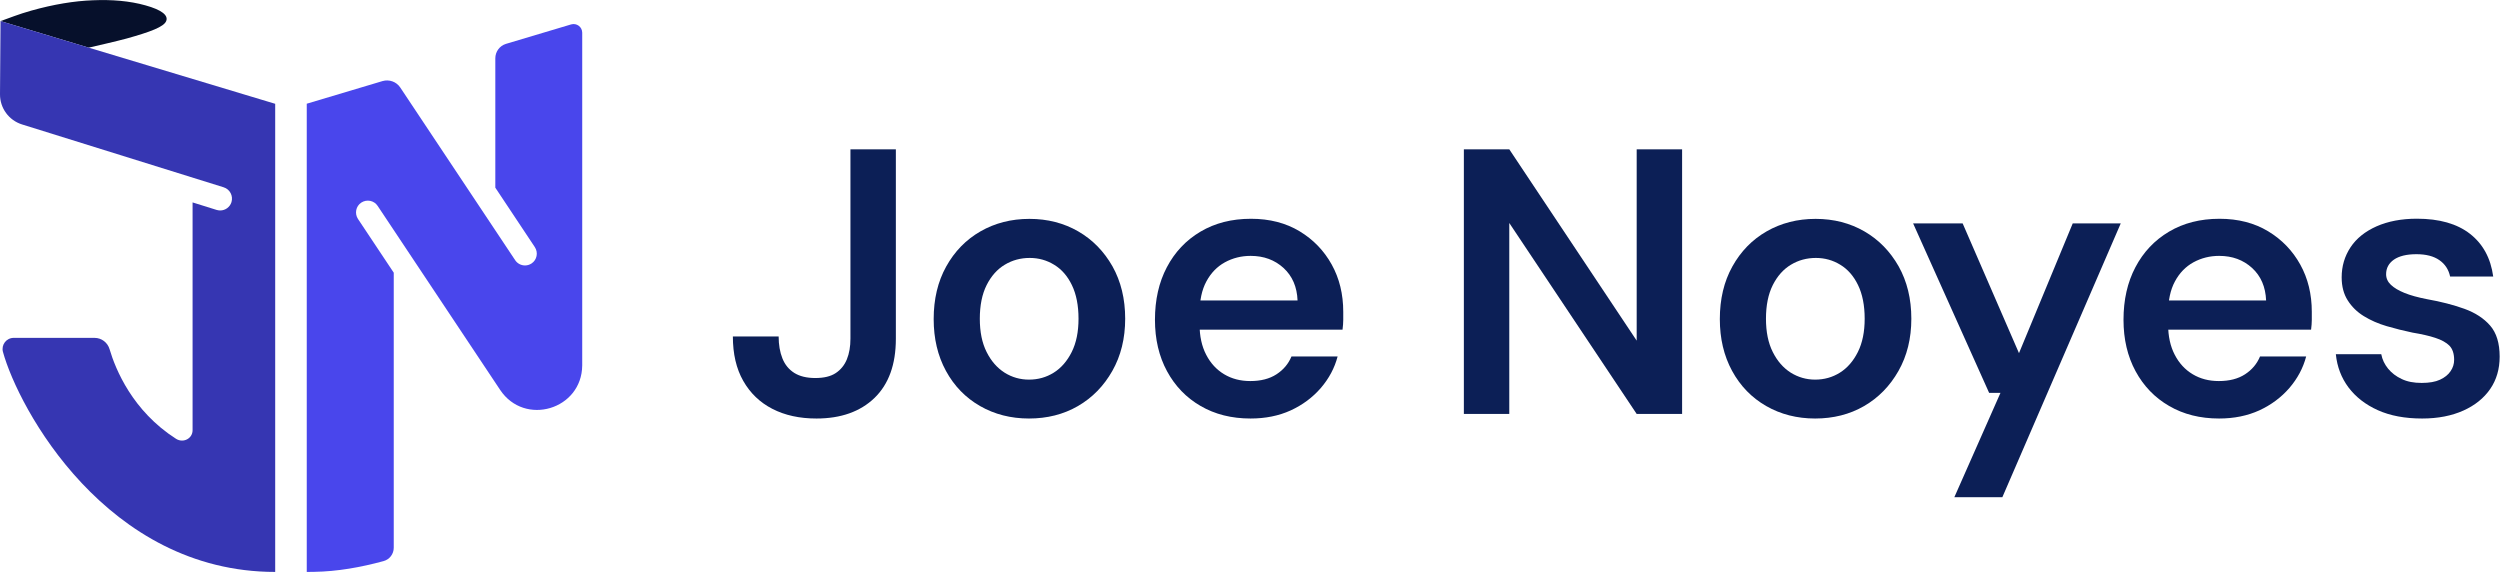
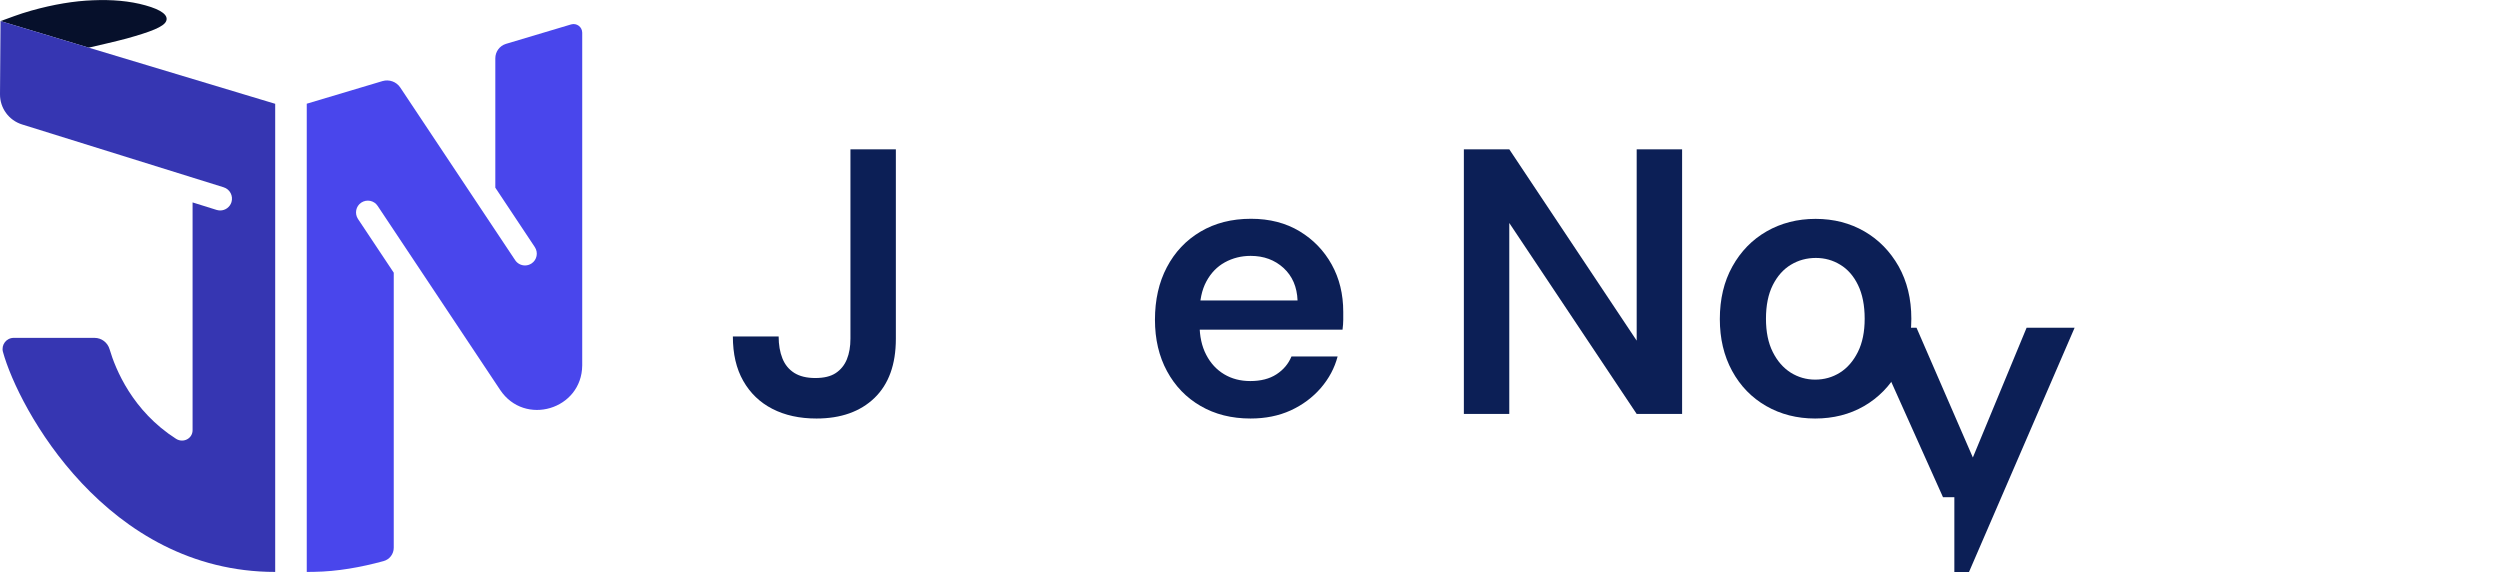
<svg xmlns="http://www.w3.org/2000/svg" id="Layer_1" x="0px" y="0px" viewBox="0 0 279.62 63.98" style="enable-background:new 0 0 279.62 63.98;" xml:space="preserve">
  <style type="text/css">	.st0{fill:#06102B;}	.st1{fill:#3636B2;}	.st2{fill:#4946EC;}	.st3{fill:#0C1F56;}</style>
  <g>
    <g>
      <path class="st0" d="M0.06,2.36C1,2.03,2.1,1.58,3.49,1.19c2.53-0.71,4.81-1.08,6.9-1.16c2.11-0.09,4.1,0.07,5.88,0.57   c1.8,0.5,2.58,1.11,2.32,1.75c-0.25,0.65-1.78,1.22-4.43,1.96C12.9,4.65,10.9,5.1,9.92,5.33L0.06,2.36z" />
    </g>
  </g>
  <path class="st1" d="M0.06,2.36L0,10.54c-0.01,1.55,0.99,2.92,2.47,3.38l22.55,7.03c0.7,0.22,1.08,0.96,0.87,1.66 c-0.18,0.57-0.7,0.93-1.26,0.93c-0.13,0-0.26-0.02-0.4-0.06l-2.69-0.84l0,25.48c0,0.94-1.05,1.47-1.85,0.96 c-4.88-3.12-6.77-7.78-7.43-10.01c-0.22-0.76-0.9-1.28-1.69-1.28l-9.03,0c-0.83,0-1.42,0.77-1.21,1.57 c1.73,6.3,11.6,24.61,30.45,24.61V11.61L0.06,2.36z" />
  <path class="st2" d="M55.4,6.52v14.47l4.42,6.65c0.4,0.61,0.24,1.43-0.37,1.83c-0.23,0.15-0.48,0.22-0.73,0.22 c-0.43,0-0.85-0.21-1.1-0.59L44.77,9.79c-0.43-0.65-1.24-0.94-1.99-0.72l-8.47,2.53v52.37c0.25,0,0.56-0.01,0.81-0.01 c2.63-0.04,5.23-0.51,7.77-1.2c0.68-0.18,1.15-0.79,1.15-1.5c0-5.38,0-27.52,0-30.76l-4-6.01c-0.4-0.61-0.24-1.43,0.37-1.83 c0.61-0.4,1.43-0.24,1.83,0.37l13.7,20.58c2.74,4.11,9.14,2.2,9.18-2.74v0V3.66c0-0.65-0.62-1.11-1.24-0.93l-7.3,2.18 C55.88,5.13,55.4,5.78,55.4,6.52z" />
  <g>
    <path class="st3" d="M91.32,46.81c-1.89,0-3.53-0.36-4.93-1.08c-1.4-0.72-2.48-1.76-3.26-3.13c-0.78-1.37-1.16-3.02-1.16-4.97h5.12  c0,0.93,0.14,1.75,0.42,2.45c0.28,0.71,0.73,1.25,1.33,1.63c0.61,0.38,1.39,0.57,2.35,0.57c0.96,0,1.72-0.18,2.28-0.55  c0.56-0.37,0.98-0.88,1.25-1.54c0.27-0.66,0.4-1.43,0.4-2.31V16.7h5.08v21.19c0,2.88-0.8,5.08-2.39,6.62  C96.22,46.04,94.05,46.81,91.32,46.81z" />
-     <path class="st3" d="M115.09,46.81c-2.03,0-3.86-0.47-5.48-1.4c-1.62-0.93-2.89-2.24-3.81-3.93s-1.37-3.62-1.37-5.79  c0-2.23,0.46-4.19,1.4-5.88s2.21-3,3.83-3.93c1.62-0.93,3.45-1.4,5.48-1.4s3.85,0.47,5.46,1.4s2.88,2.24,3.83,3.91  c0.94,1.68,1.42,3.63,1.42,5.86c0,2.2-0.48,4.15-1.44,5.84s-2.24,3-3.85,3.93S117.12,46.81,115.09,46.81z M115.09,42.46  c1.02,0,1.94-0.26,2.77-0.78c0.83-0.52,1.5-1.29,2.01-2.31s0.76-2.26,0.76-3.72c0-1.49-0.25-2.75-0.74-3.76  c-0.49-1.02-1.16-1.78-1.99-2.28c-0.83-0.51-1.74-0.76-2.73-0.76c-1.01,0-1.95,0.25-2.79,0.76c-0.85,0.51-1.52,1.27-2.03,2.28  c-0.51,1.02-0.76,2.27-0.76,3.76c0,1.47,0.25,2.71,0.76,3.72c0.51,1.02,1.18,1.78,2.01,2.31C113.19,42.2,114.1,42.46,115.09,42.46z  " />
    <path class="st3" d="M139.87,46.81c-2.12,0-3.98-0.47-5.58-1.4c-1.61-0.93-2.86-2.23-3.76-3.89c-0.9-1.66-1.35-3.58-1.35-5.75  c0-2.23,0.44-4.19,1.33-5.88s2.14-3.02,3.76-3.98c1.62-0.96,3.5-1.44,5.65-1.44c2.09,0,3.9,0.47,5.44,1.4  c1.54,0.93,2.73,2.17,3.59,3.72c0.86,1.55,1.29,3.31,1.29,5.29c0,0.28,0,0.59,0,0.91s-0.03,0.68-0.08,1.08h-17.34v-3.26h12.31  c-0.06-1.52-0.58-2.73-1.57-3.64c-0.99-0.9-2.21-1.35-3.68-1.35c-1.04,0-2,0.24-2.88,0.72c-0.87,0.48-1.56,1.19-2.07,2.14  c-0.51,0.94-0.76,2.14-0.76,3.57v1.23c0,1.33,0.25,2.46,0.74,3.4c0.49,0.95,1.16,1.67,2.01,2.18c0.85,0.51,1.82,0.76,2.92,0.76  c1.18,0,2.16-0.25,2.94-0.76c0.78-0.51,1.33-1.17,1.67-1.99h5.16c-0.34,1.3-0.97,2.47-1.88,3.53c-0.92,1.06-2.04,1.89-3.36,2.5  C143.03,46.51,141.54,46.81,139.87,46.81z" />
    <path class="st3" d="M163.73,46.3V16.7h5.08l14.25,21.4V16.7h5.08V46.3h-5.08l-14.25-21.36V46.3H163.73z" />
    <path class="st3" d="M203.02,46.81c-2.03,0-3.86-0.47-5.48-1.4c-1.62-0.93-2.89-2.24-3.81-3.93s-1.37-3.62-1.37-5.79  c0-2.23,0.46-4.19,1.4-5.88s2.21-3,3.83-3.93c1.62-0.93,3.45-1.4,5.48-1.4s3.85,0.47,5.46,1.4s2.88,2.24,3.83,3.91  c0.94,1.68,1.42,3.63,1.42,5.86c0,2.2-0.48,4.15-1.44,5.84s-2.24,3-3.85,3.93S205.05,46.81,203.02,46.81z M203.02,42.46  c1.02,0,1.94-0.26,2.77-0.78c0.83-0.52,1.5-1.29,2.01-2.31s0.76-2.26,0.76-3.72c0-1.49-0.25-2.75-0.74-3.76  c-0.49-1.02-1.16-1.78-1.99-2.28c-0.83-0.51-1.74-0.76-2.73-0.76c-1.01,0-1.95,0.25-2.79,0.76c-0.85,0.51-1.52,1.27-2.03,2.28  c-0.51,1.02-0.76,2.27-0.76,3.76c0,1.47,0.25,2.71,0.76,3.72c0.51,1.02,1.18,1.78,2.01,2.31C201.13,42.2,202.04,42.46,203.02,42.46  z" />
-     <path class="st3" d="M218.59,55.61l5.16-11.67h-1.27l-8.5-18.95h5.54l6.3,14.51l6.01-14.51h5.37l-13.24,30.62H218.59z" />
-     <path class="st3" d="M248.2,46.81c-2.12,0-3.98-0.47-5.58-1.4c-1.61-0.93-2.86-2.23-3.76-3.89c-0.9-1.66-1.35-3.58-1.35-5.75  c0-2.23,0.44-4.19,1.33-5.88s2.14-3.02,3.76-3.98c1.62-0.96,3.5-1.44,5.65-1.44c2.09,0,3.9,0.47,5.44,1.4  c1.54,0.93,2.73,2.17,3.59,3.72c0.86,1.55,1.29,3.31,1.29,5.29c0,0.28,0,0.59,0,0.91s-0.03,0.68-0.08,1.08h-17.34v-3.26h12.31  c-0.06-1.52-0.58-2.73-1.57-3.64c-0.99-0.9-2.21-1.35-3.68-1.35c-1.04,0-2,0.24-2.88,0.72c-0.87,0.48-1.56,1.19-2.07,2.14  c-0.51,0.94-0.76,2.14-0.76,3.57v1.23c0,1.33,0.25,2.46,0.74,3.4c0.49,0.95,1.16,1.67,2.01,2.18c0.85,0.51,1.82,0.76,2.92,0.76  c1.18,0,2.16-0.25,2.94-0.76c0.78-0.51,1.33-1.17,1.67-1.99h5.16c-0.34,1.3-0.97,2.47-1.88,3.53c-0.92,1.06-2.04,1.89-3.36,2.5  C251.36,46.51,249.86,46.81,248.2,46.81z" />
-     <path class="st3" d="M270.91,46.81c-1.92,0-3.57-0.31-4.95-0.93c-1.38-0.62-2.47-1.47-3.28-2.54c-0.8-1.07-1.28-2.31-1.42-3.72  h5.08c0.11,0.59,0.37,1.13,0.76,1.61c0.39,0.48,0.9,0.87,1.52,1.16c0.62,0.3,1.37,0.44,2.24,0.44c0.85,0,1.53-0.12,2.05-0.36  c0.52-0.24,0.92-0.56,1.18-0.95c0.27-0.39,0.4-0.82,0.4-1.27c0-0.7-0.18-1.23-0.53-1.59c-0.35-0.35-0.87-0.64-1.57-0.87  c-0.69-0.23-1.54-0.42-2.56-0.59c-0.96-0.2-1.92-0.44-2.88-0.72c-0.96-0.28-1.81-0.66-2.56-1.12s-1.35-1.05-1.8-1.76  c-0.45-0.7-0.68-1.56-0.68-2.58c0-1.24,0.33-2.36,0.99-3.36c0.66-1,1.64-1.78,2.92-2.35c1.28-0.56,2.78-0.85,4.5-0.85  c2.51,0,4.49,0.56,5.94,1.69c1.45,1.13,2.32,2.72,2.6,4.78h-4.82c-0.17-0.79-0.57-1.4-1.21-1.84c-0.63-0.44-1.49-0.66-2.56-0.66  c-1.1,0-1.94,0.21-2.52,0.61c-0.58,0.41-0.87,0.95-0.87,1.63c0,0.45,0.18,0.85,0.53,1.18c0.35,0.34,0.86,0.64,1.52,0.91  c0.66,0.27,1.5,0.5,2.52,0.7c1.58,0.28,2.97,0.64,4.19,1.08c1.21,0.44,2.17,1.06,2.88,1.88c0.71,0.82,1.06,1.97,1.06,3.47  c0,1.38-0.35,2.59-1.06,3.62c-0.71,1.03-1.71,1.83-3,2.41S272.71,46.81,270.91,46.81z" />
+     <path class="st3" d="M218.59,55.61h-1.27l-8.5-18.95h5.54l6.3,14.51l6.01-14.51h5.37l-13.24,30.62H218.59z" />
  </g>
</svg>